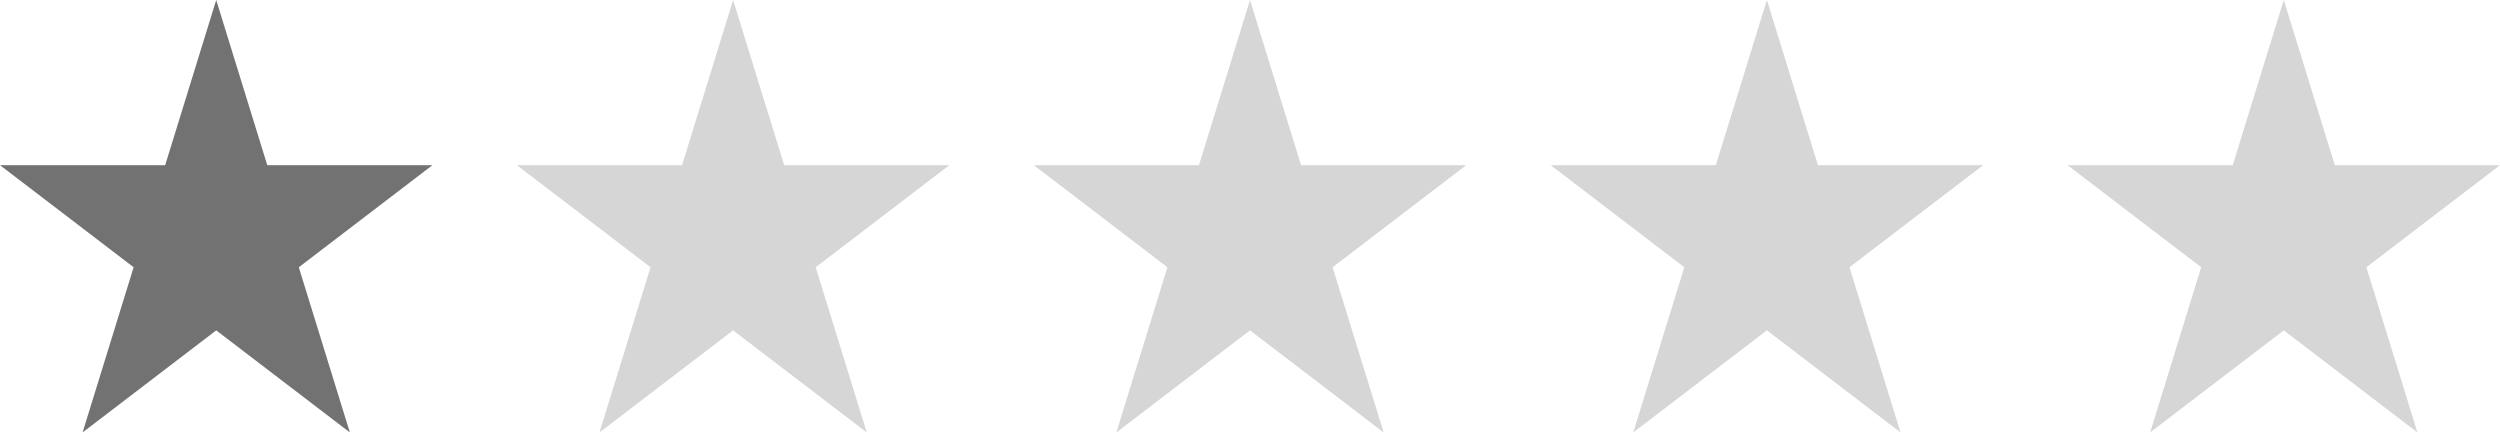
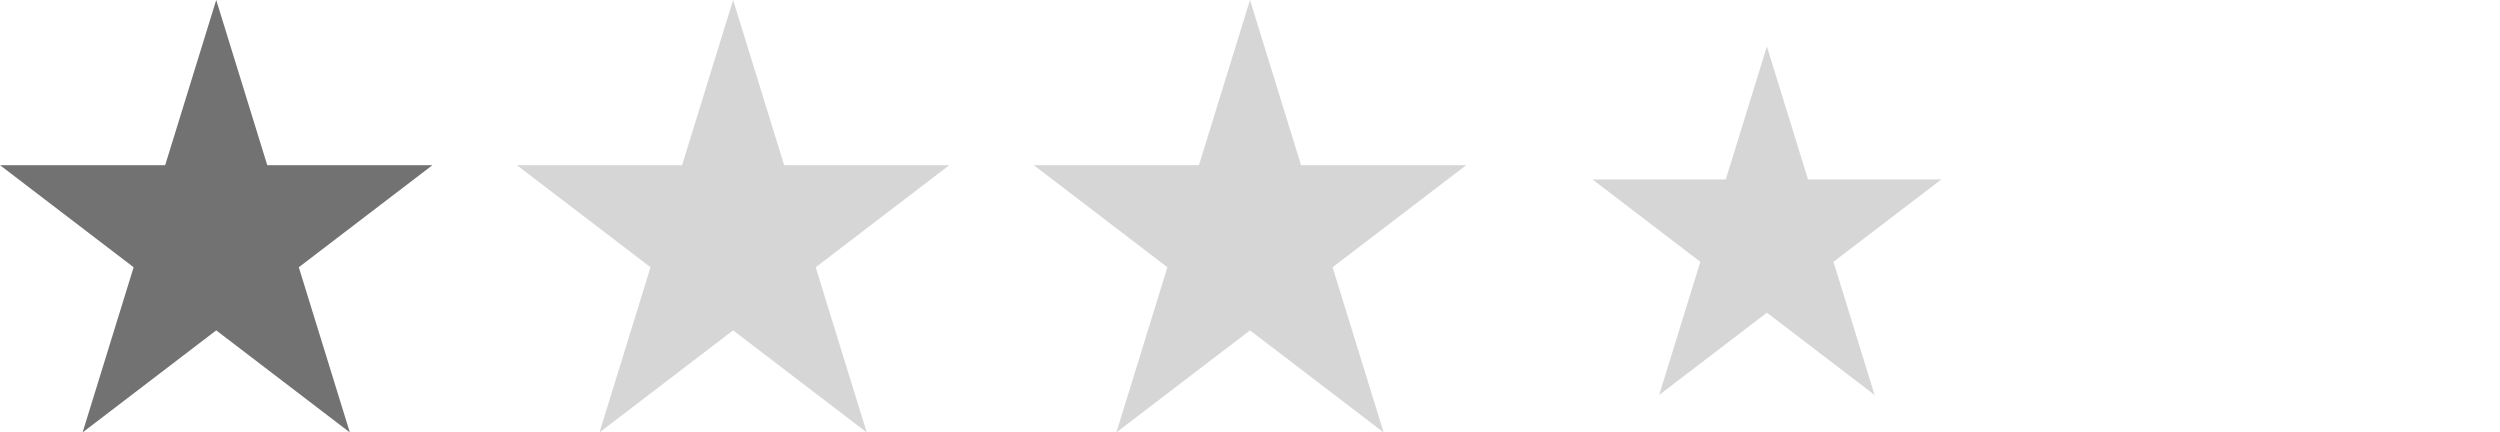
<svg xmlns="http://www.w3.org/2000/svg" width="2960" height="512" viewBox="0 0 2960 512" fill="none">
  <path d="M256 0L316.444 195.574H512L353.778 316.426L414.222 512L256 391.148L97.778 512L158.222 316.426L0 195.574H195.556L256 0Z" fill="#727272" />
  <path d="M868 0L928.444 195.574H1124L965.778 316.426L1026.22 512L868 391.148L709.778 512L770.222 316.426L612 195.574H807.556L868 0Z" fill="#D6D6D6" />
  <path d="M1480 0L1540.44 195.574H1736L1577.78 316.426L1638.22 512L1480 391.148L1321.78 512L1382.22 316.426L1224 195.574H1419.56L1480 0Z" fill="#D6D6D6" />
  <path d="M2219.52 467.62L2101.54 377.49L2092 370.205L2082.46 377.49L1964.48 467.62L2009.6 321.627L2013.19 309.999L2003.75 302.79L1885.51 212.464H2031.57H2043.33L2046.95 200.761L2092 54.965L2137.05 200.761L2140.67 212.464H2152.43H2298.49L2180.25 302.79L2170.81 309.999L2174.4 321.627L2219.52 467.62Z" fill="#D6D6D6" />
-   <path d="M2092 109.929L2055.09 229.361H1935.03L2032.16 303.566L1995.18 423.241L2092 349.278L2188.82 423.241L2151.84 303.566L2248.97 229.361H2128.91L2092 109.929ZM2092 0L2152.43 195.567H2348L2189.78 316.433L2250.22 512L2092 391.133L1933.78 512L1994.22 316.433L1836 195.567H2031.57L2092 0Z" fill="#D6D6D6" />
-   <path d="M2704 0L2764.43 195.567H2960L2801.78 316.433L2862.22 512L2704 391.133L2545.78 512L2606.22 316.433L2448 195.567H2643.57L2704 0Z" fill="#D6D6D6" />
</svg>